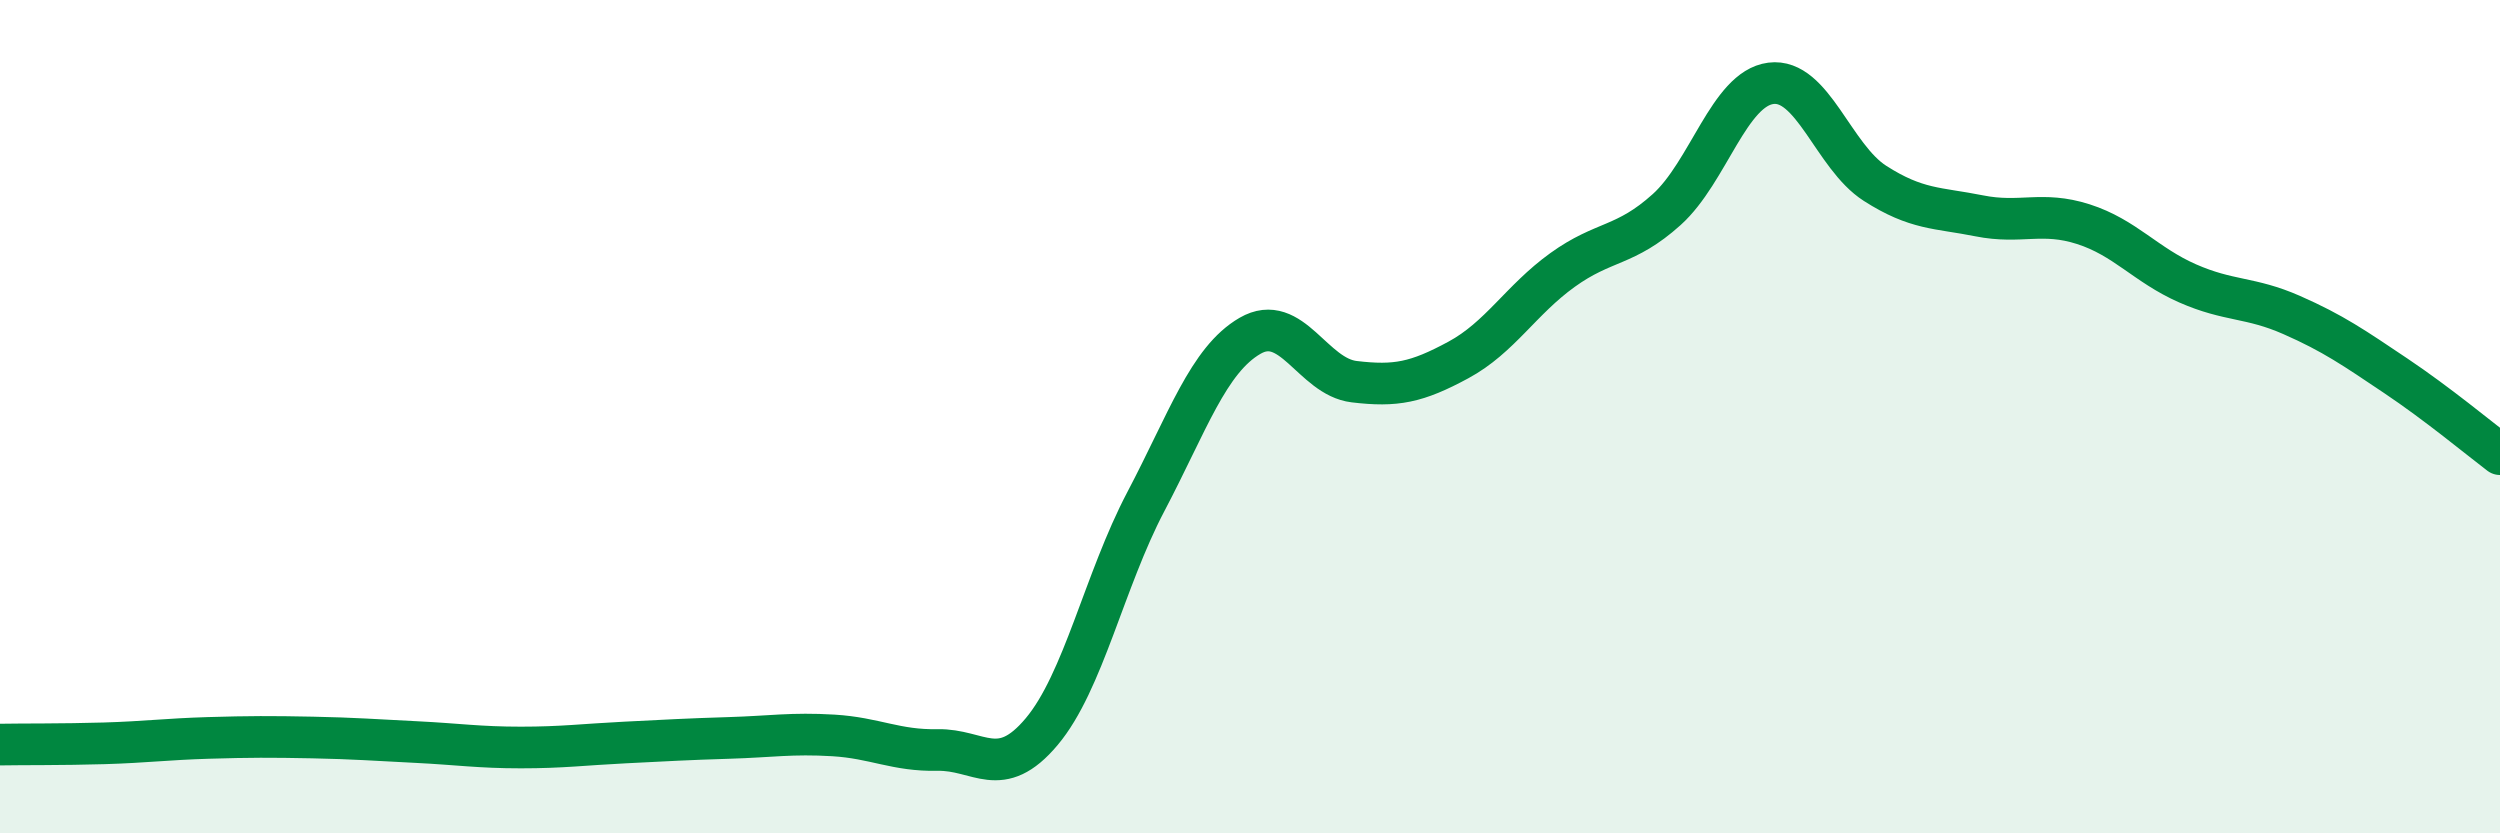
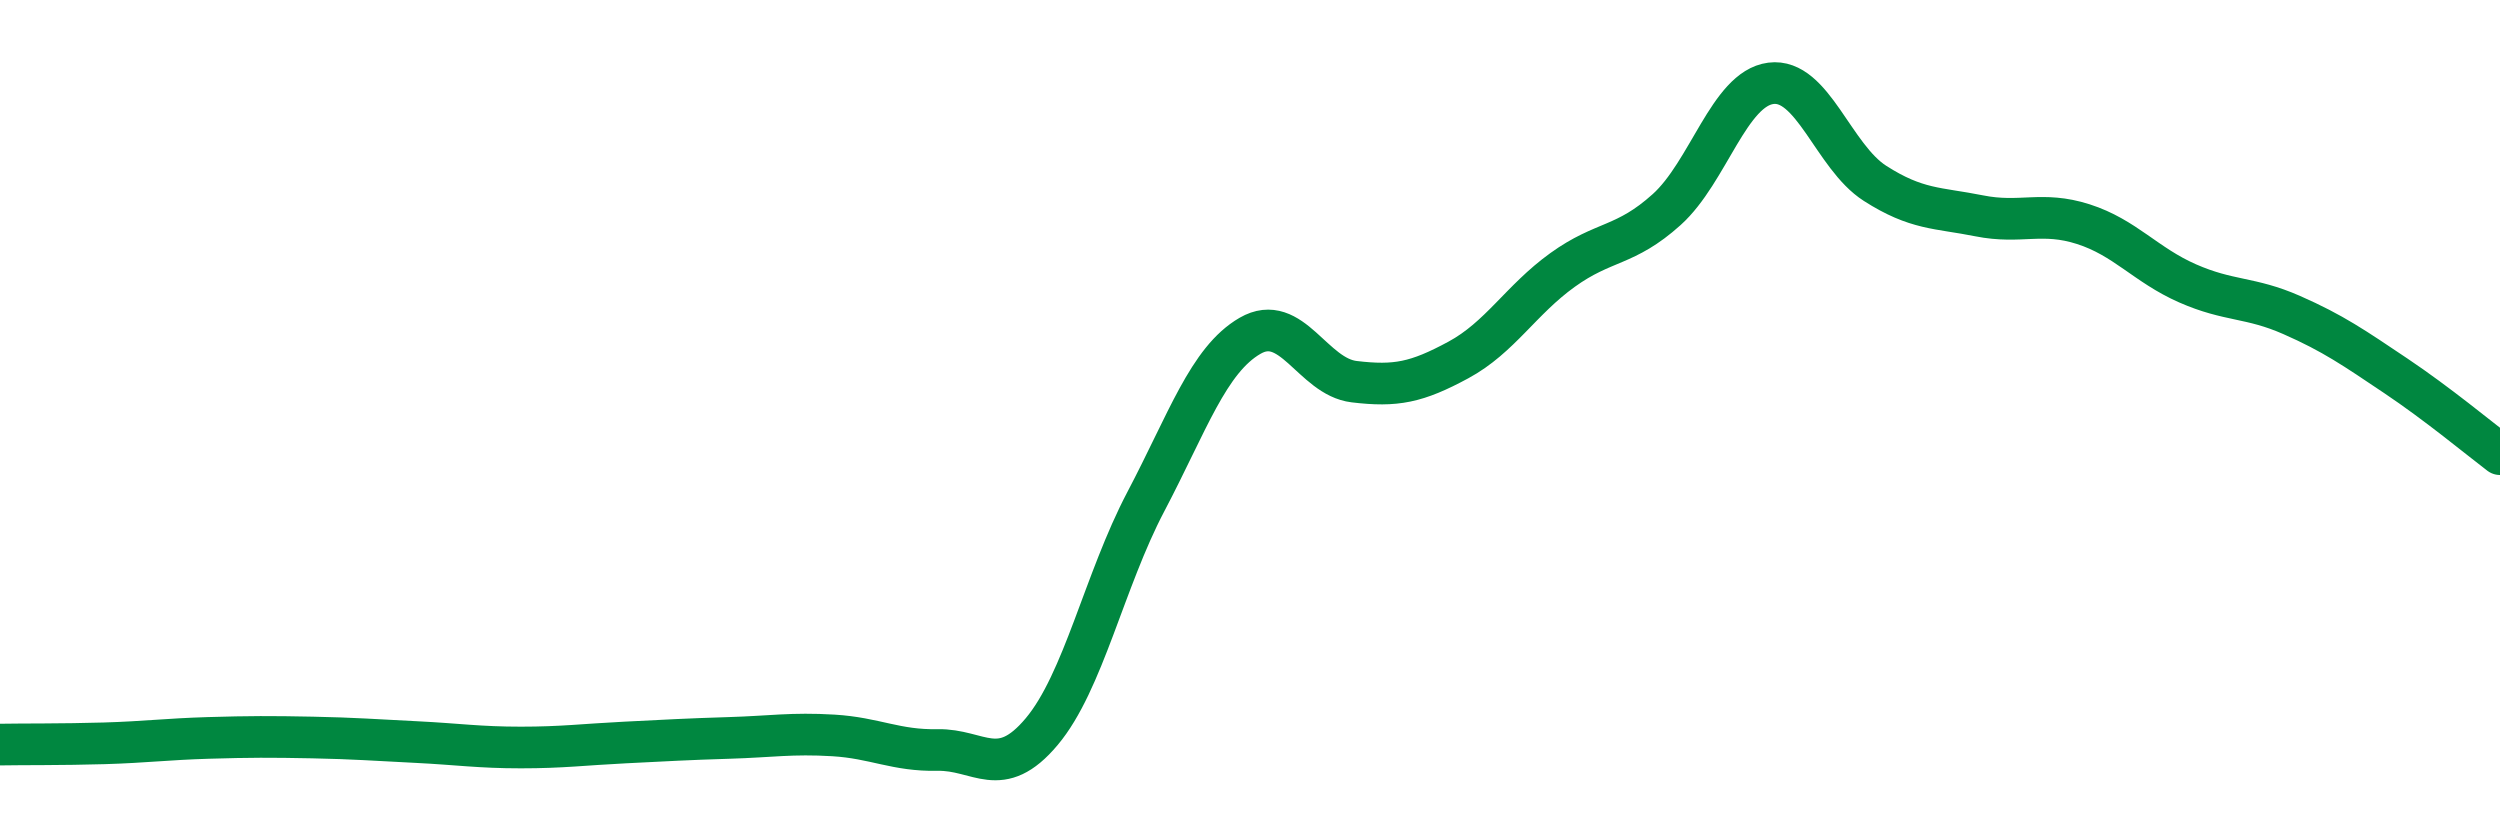
<svg xmlns="http://www.w3.org/2000/svg" width="60" height="20" viewBox="0 0 60 20">
-   <path d="M 0,17.87 C 0.5,17.86 1.5,17.87 2.5,17.84 C 3.5,17.81 4,17.74 5,17.71 C 6,17.68 6.5,17.68 7.5,17.7 C 8.5,17.72 9,17.76 10,17.81 C 11,17.86 11.5,17.94 12.5,17.94 C 13.5,17.94 14,17.87 15,17.82 C 16,17.77 16.5,17.74 17.5,17.71 C 18.5,17.68 19,17.59 20,17.65 C 21,17.71 21.5,18.02 22.5,18 C 23.5,17.98 24,18.75 25,17.56 C 26,16.37 26.5,13.94 27.5,12.04 C 28.5,10.14 29,8.64 30,8.06 C 31,7.48 31.5,9.04 32.5,9.16 C 33.5,9.28 34,9.18 35,8.64 C 36,8.1 36.5,7.2 37.5,6.48 C 38.5,5.76 39,5.93 40,5.03 C 41,4.13 41.5,2.13 42.5,2 C 43.5,1.87 44,3.76 45,4.4 C 46,5.04 46.5,4.98 47.5,5.18 C 48.5,5.38 49,5.06 50,5.38 C 51,5.7 51.5,6.36 52.5,6.8 C 53.5,7.24 54,7.12 55,7.56 C 56,8 56.5,8.35 57.5,9.02 C 58.5,9.69 59.5,10.52 60,10.9L60 20L0 20Z" fill="#008740" opacity="0.1" stroke-linecap="round" stroke-linejoin="round" />
  <path d="M 0,17.87 C 0.5,17.86 1.5,17.87 2.5,17.84 C 3.5,17.81 4,17.74 5,17.71 C 6,17.68 6.5,17.68 7.5,17.7 C 8.5,17.72 9,17.76 10,17.81 C 11,17.86 11.5,17.94 12.5,17.94 C 13.5,17.94 14,17.87 15,17.82 C 16,17.77 16.5,17.74 17.5,17.71 C 18.5,17.68 19,17.59 20,17.65 C 21,17.71 21.5,18.02 22.5,18 C 23.5,17.98 24,18.75 25,17.56 C 26,16.37 26.5,13.94 27.5,12.04 C 28.5,10.14 29,8.64 30,8.06 C 31,7.48 31.5,9.04 32.5,9.16 C 33.5,9.28 34,9.18 35,8.64 C 36,8.1 36.5,7.2 37.5,6.48 C 38.5,5.76 39,5.93 40,5.03 C 41,4.13 41.5,2.13 42.5,2 C 43.5,1.87 44,3.76 45,4.4 C 46,5.04 46.5,4.98 47.5,5.18 C 48.5,5.38 49,5.06 50,5.38 C 51,5.7 51.5,6.36 52.5,6.8 C 53.5,7.24 54,7.12 55,7.56 C 56,8 56.5,8.35 57.5,9.02 C 58.5,9.69 59.5,10.52 60,10.9" stroke="#008740" stroke-width="1" fill="none" stroke-linecap="round" stroke-linejoin="round" />
</svg>